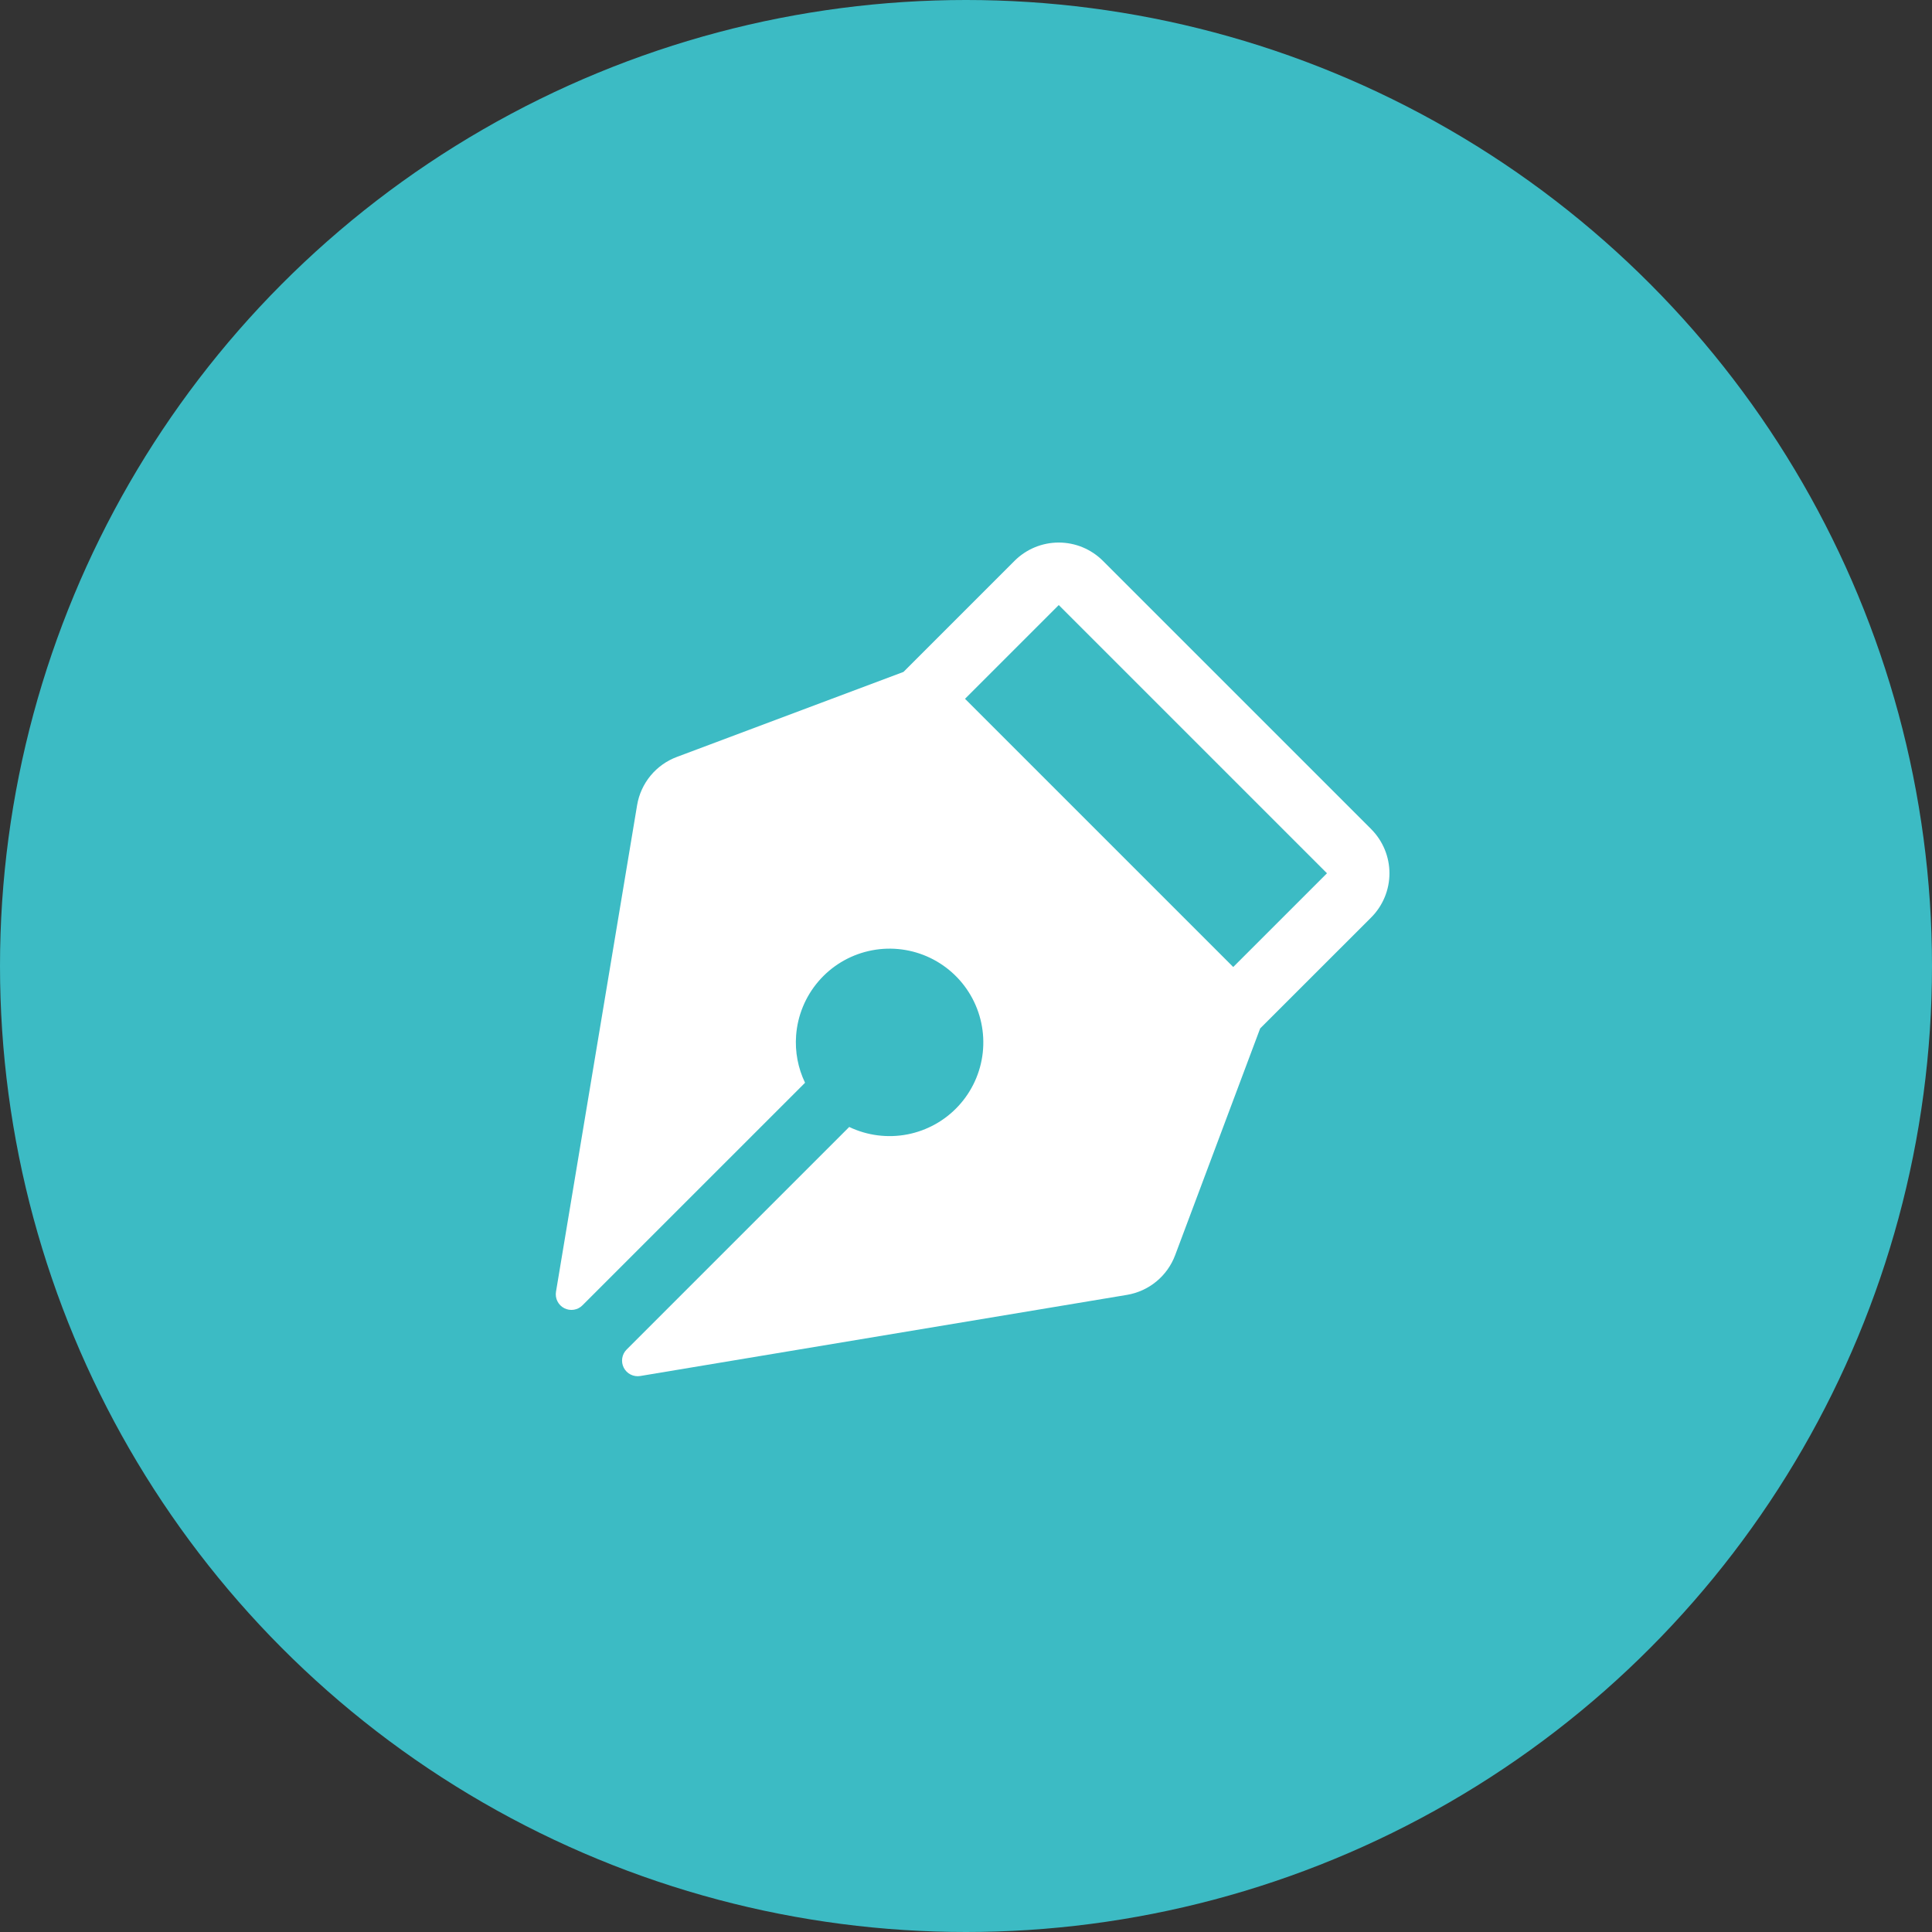
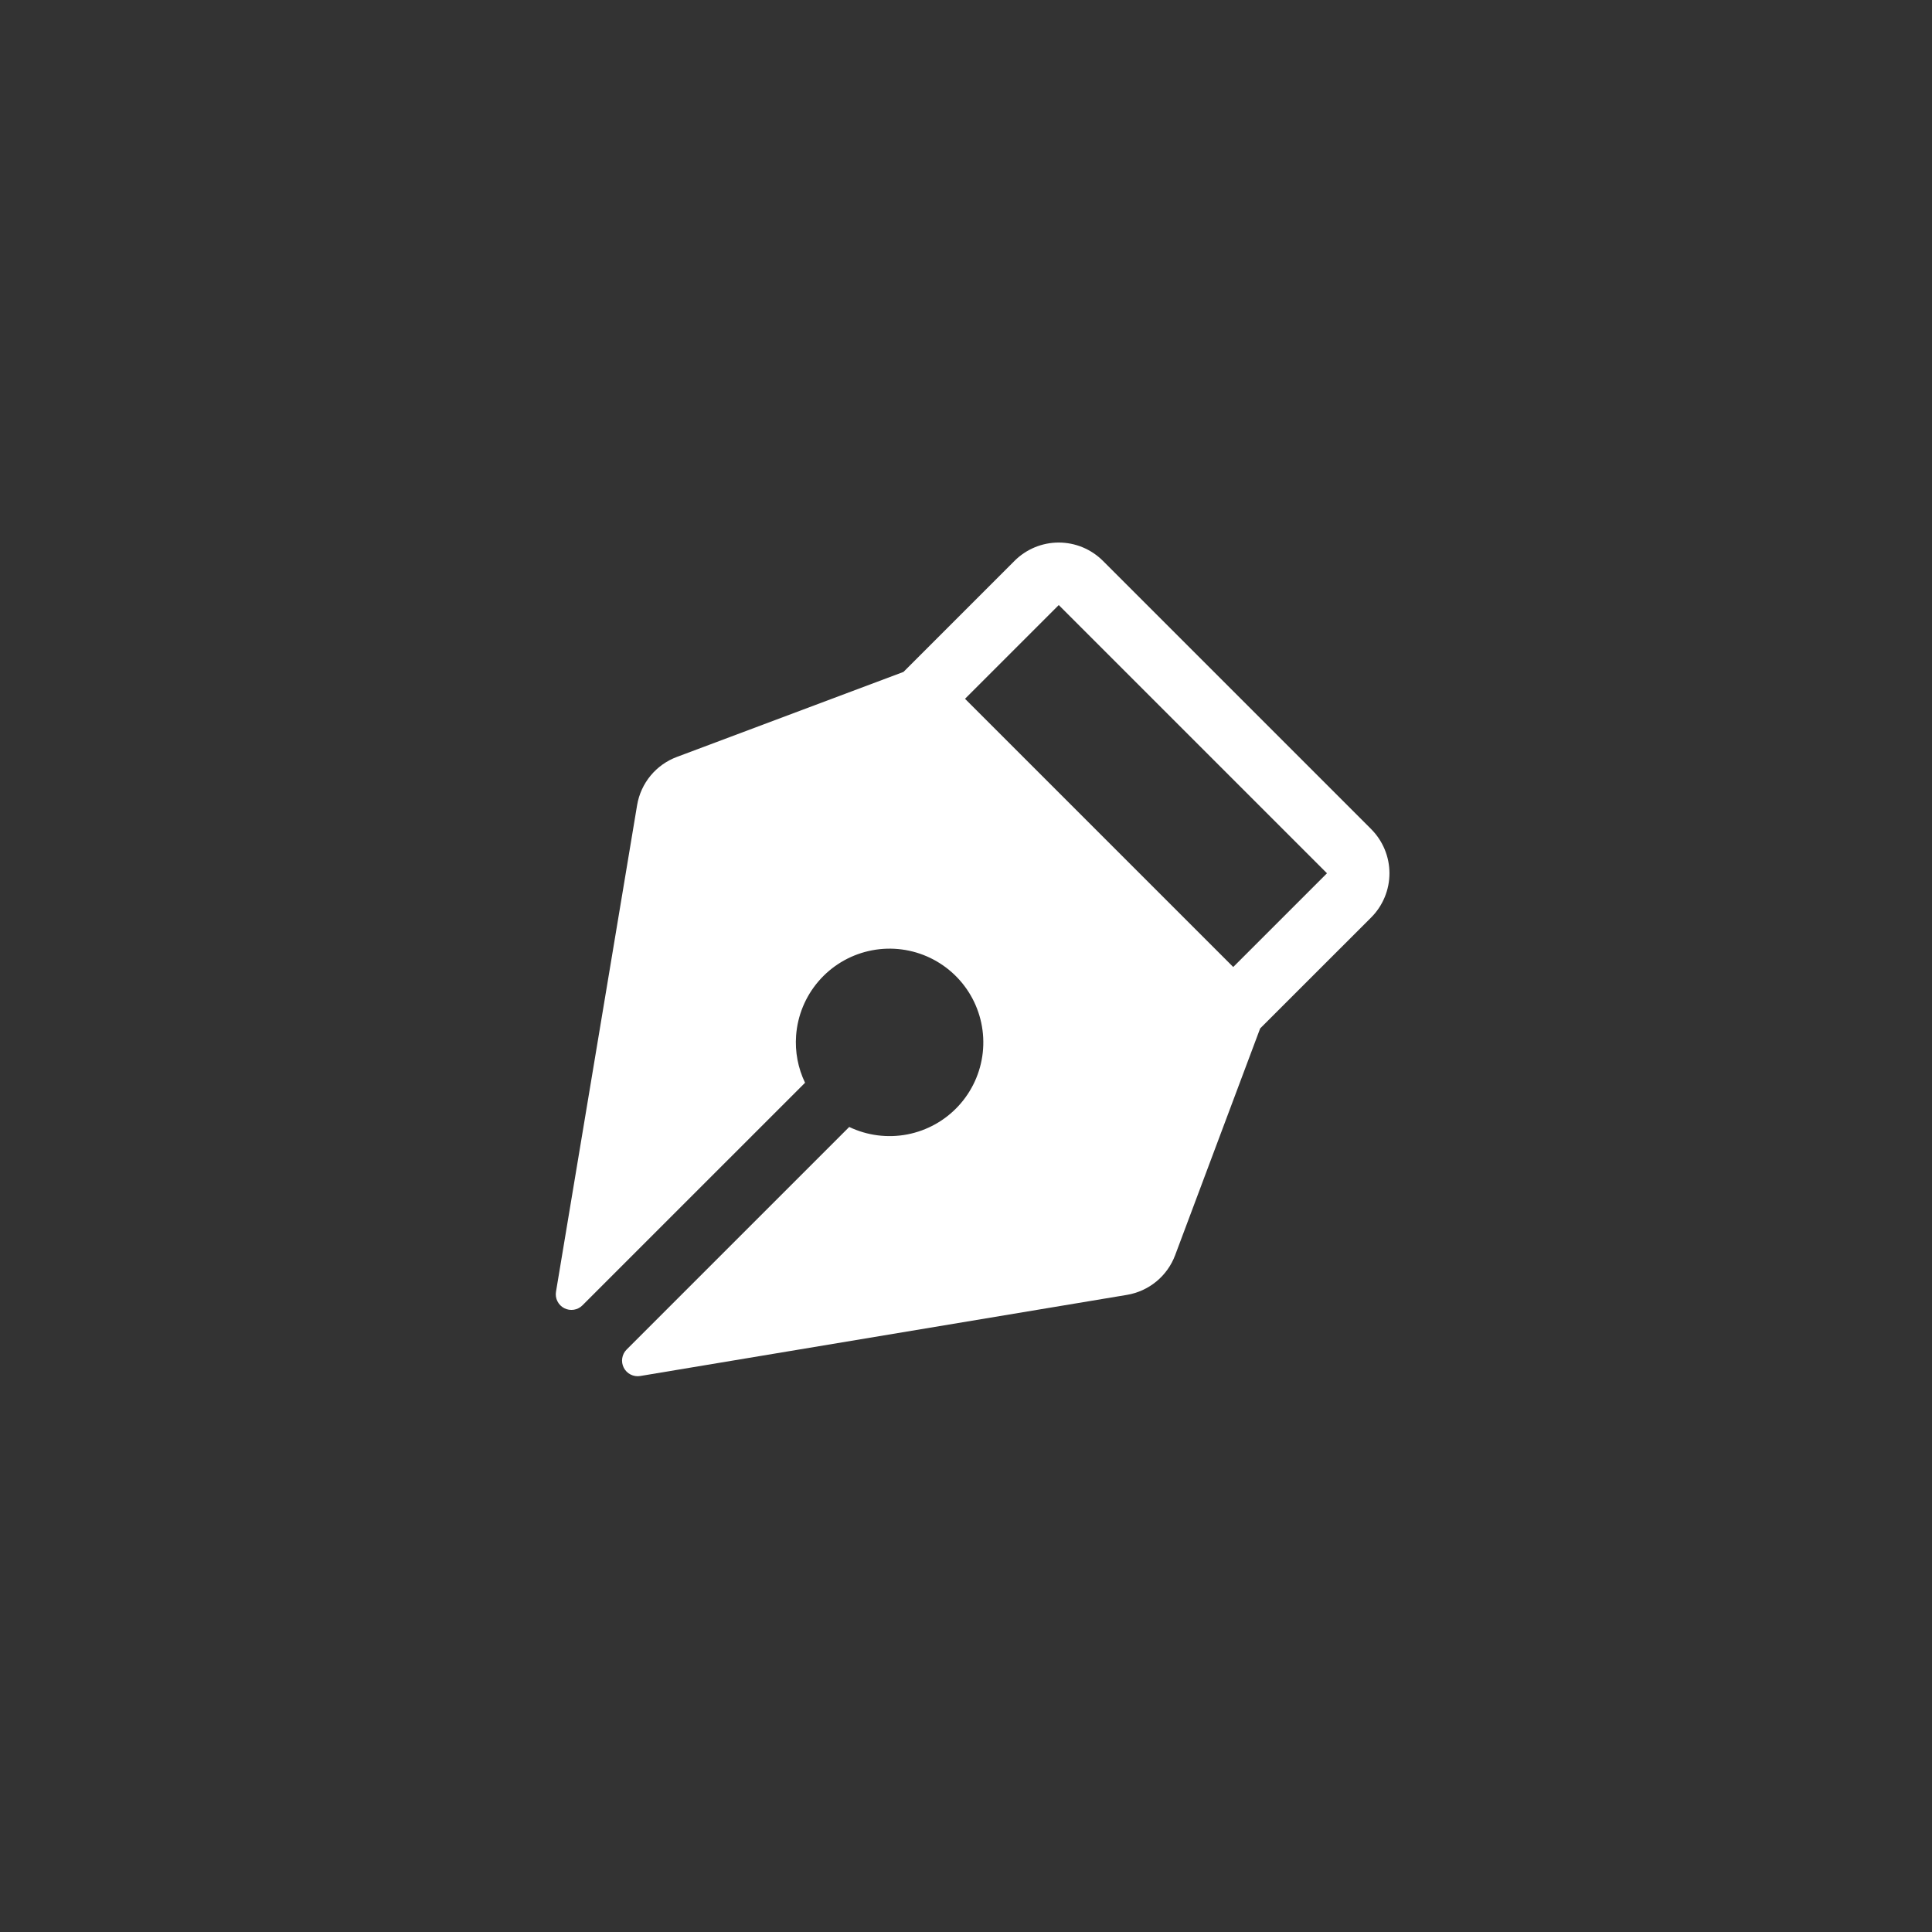
<svg xmlns="http://www.w3.org/2000/svg" width="146" height="146" viewBox="0 0 146 146" fill="none">
  <rect x="0" y="0" width="146" height="146" fill="#333333" stroke="none" />
-   <circle cx="73" cy="73" r="73" fill="#3CBBC4" />
  <path d="M103.617 62.652L83.347 42.383C82.908 41.945 82.388 41.597 81.815 41.359C81.242 41.122 80.627 41 80.007 41C79.387 41 78.773 41.122 78.2 41.359C77.627 41.597 77.106 41.945 76.668 42.383L68.274 50.777L51.156 57.199C50.379 57.488 49.691 57.977 49.162 58.617C48.634 59.257 48.283 60.025 48.146 60.843L42.016 97.615C41.975 97.862 42.013 98.115 42.125 98.338C42.237 98.562 42.417 98.744 42.64 98.859C42.862 98.973 43.115 99.014 43.362 98.976C43.609 98.938 43.837 98.822 44.014 98.645L60.837 81.823C60.304 80.715 60.071 79.485 60.161 78.258C60.271 76.749 60.861 75.314 61.846 74.165C62.83 73.015 64.157 72.211 65.632 71.871C67.106 71.53 68.651 71.671 70.04 72.272C71.429 72.874 72.589 73.904 73.35 75.213C74.11 76.521 74.431 78.039 74.267 79.543C74.102 81.048 73.459 82.46 72.433 83.573C71.407 84.686 70.052 85.44 68.566 85.727C67.08 86.013 65.541 85.816 64.175 85.164L47.352 101.986C47.176 102.163 47.06 102.391 47.022 102.638C46.983 102.885 47.024 103.138 47.139 103.36C47.253 103.583 47.435 103.763 47.659 103.875C47.882 103.987 48.136 104.025 48.382 103.984L85.159 97.854C85.976 97.718 86.743 97.369 87.383 96.843C88.023 96.317 88.513 95.631 88.804 94.856L95.229 77.718L103.617 69.334C104.055 68.895 104.403 68.375 104.64 67.802C104.878 67.229 105 66.615 105 65.995C105 65.374 104.878 64.76 104.64 64.187C104.403 63.614 104.055 63.094 103.617 62.655V62.652ZM93.195 73.076L72.925 52.807L80.009 45.724L100.279 65.993L93.195 73.076Z" fill="white" />
</svg>